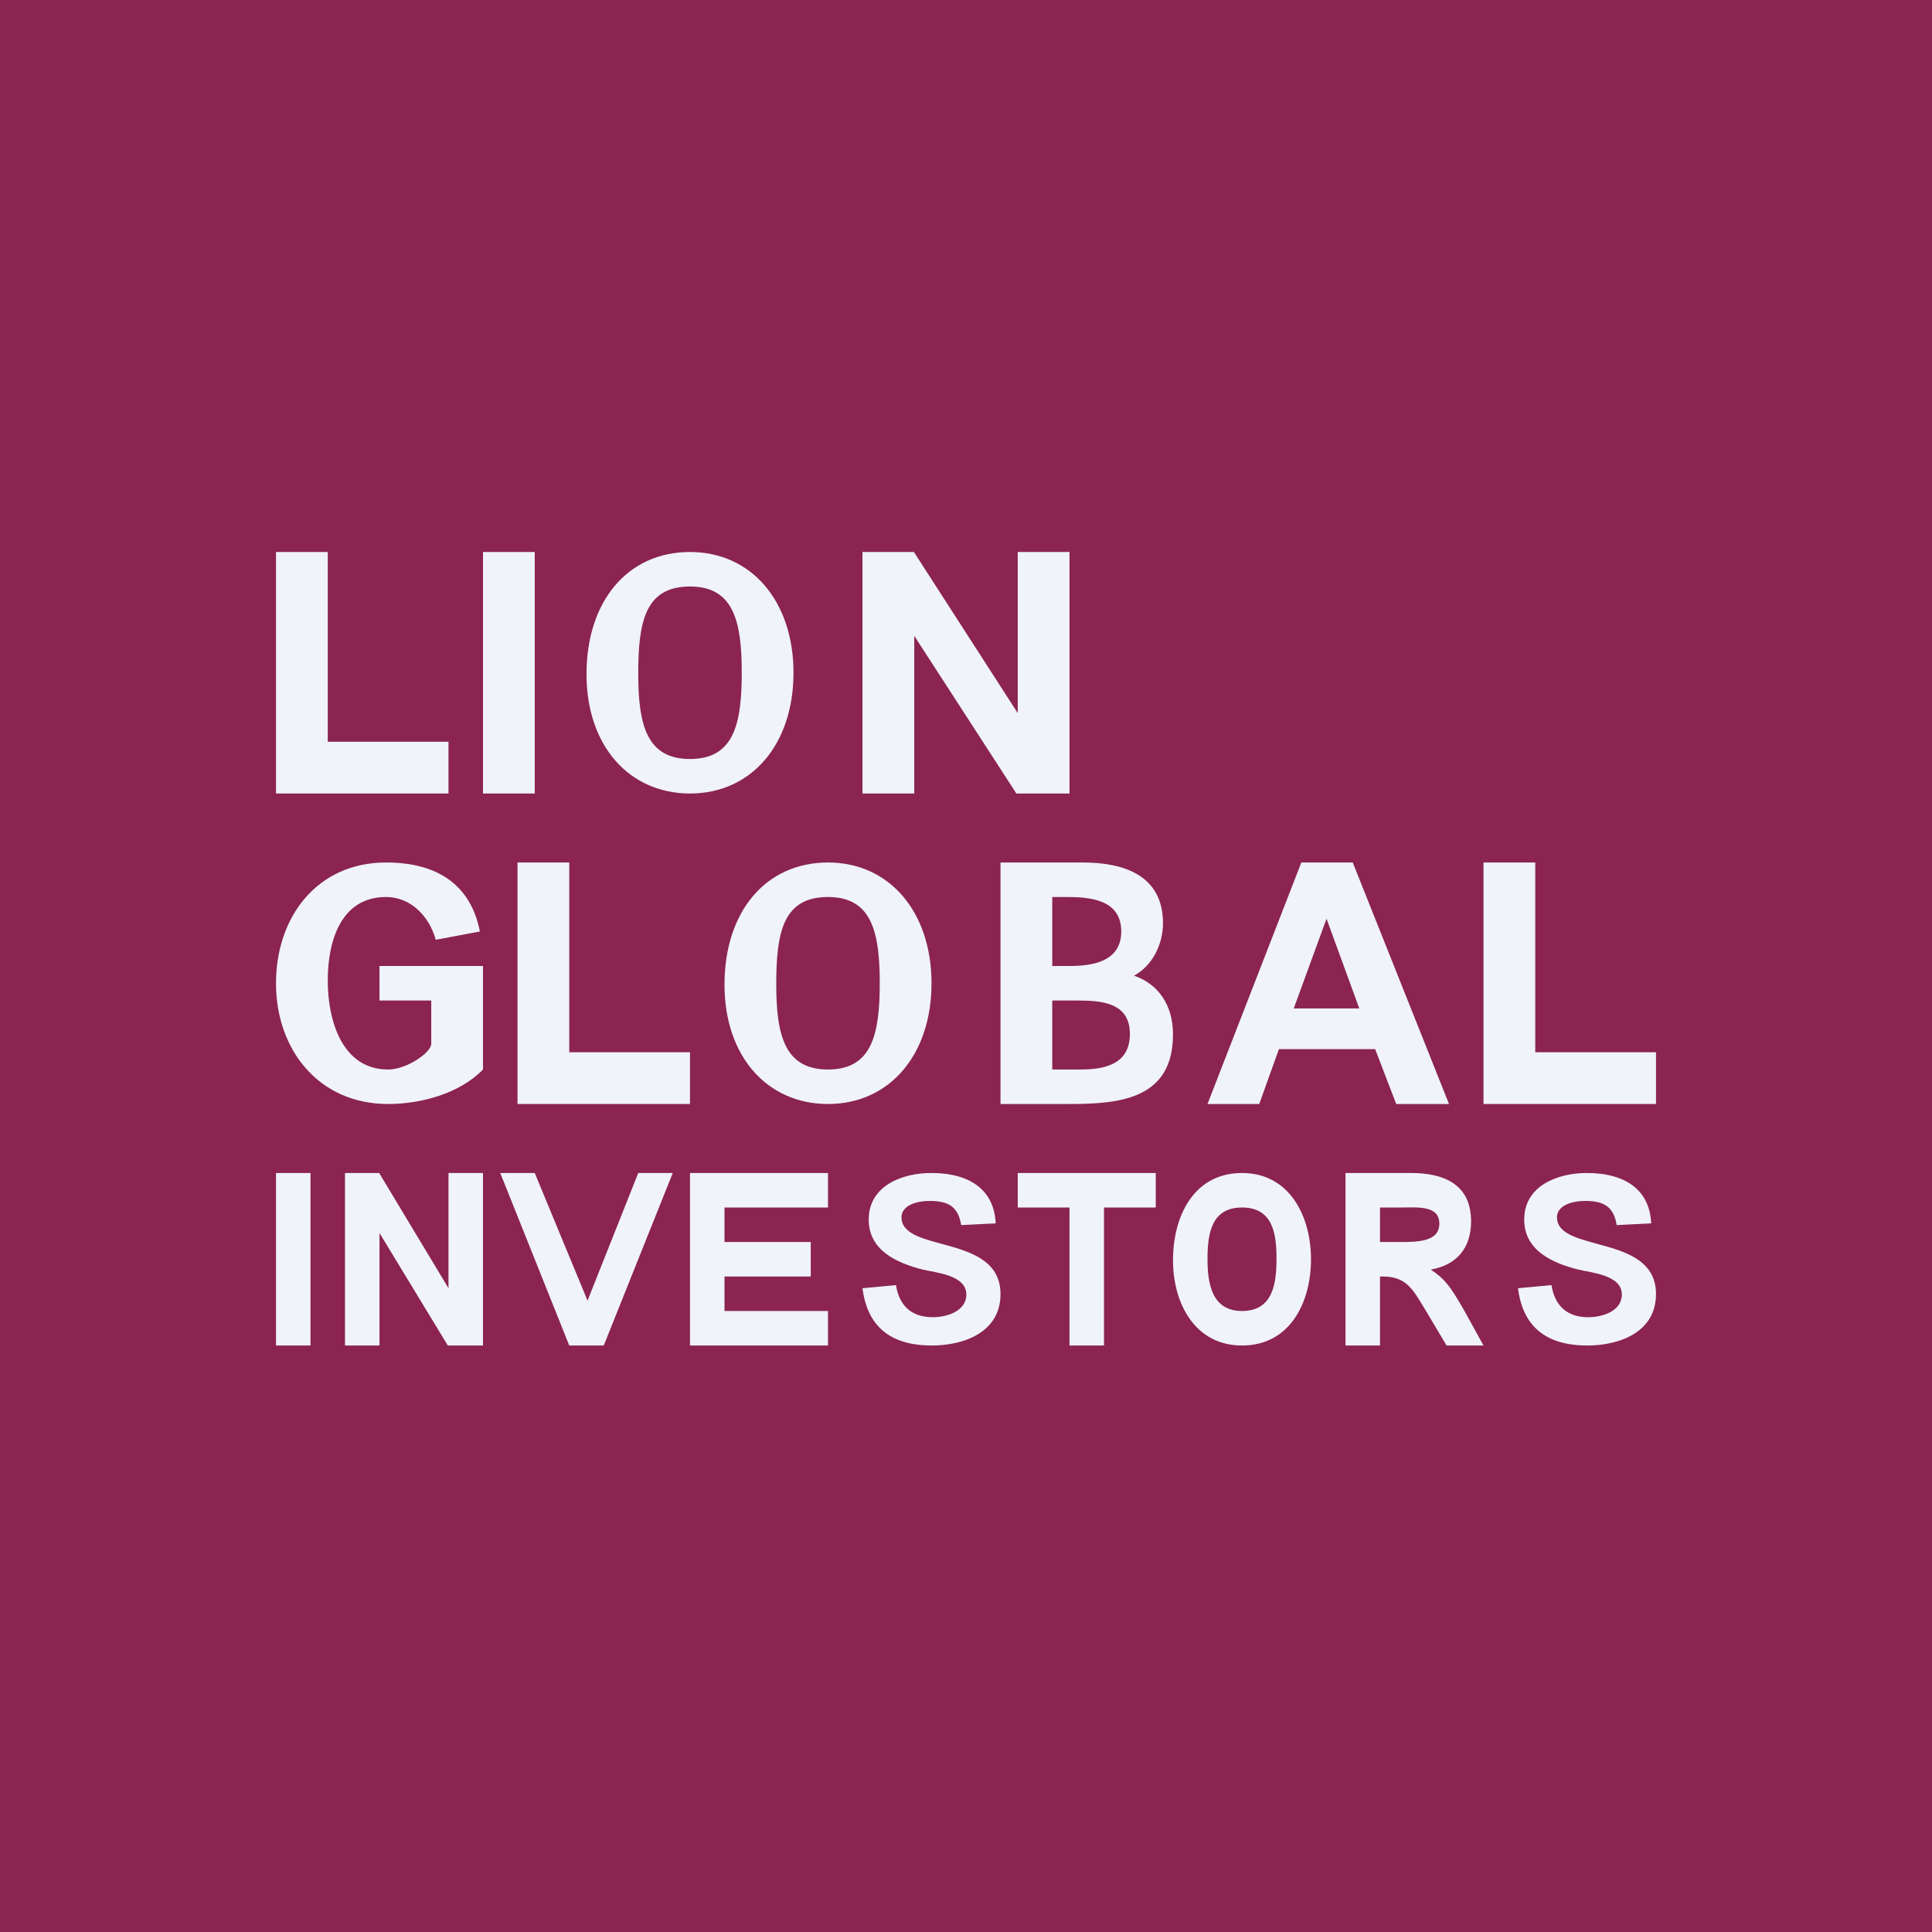
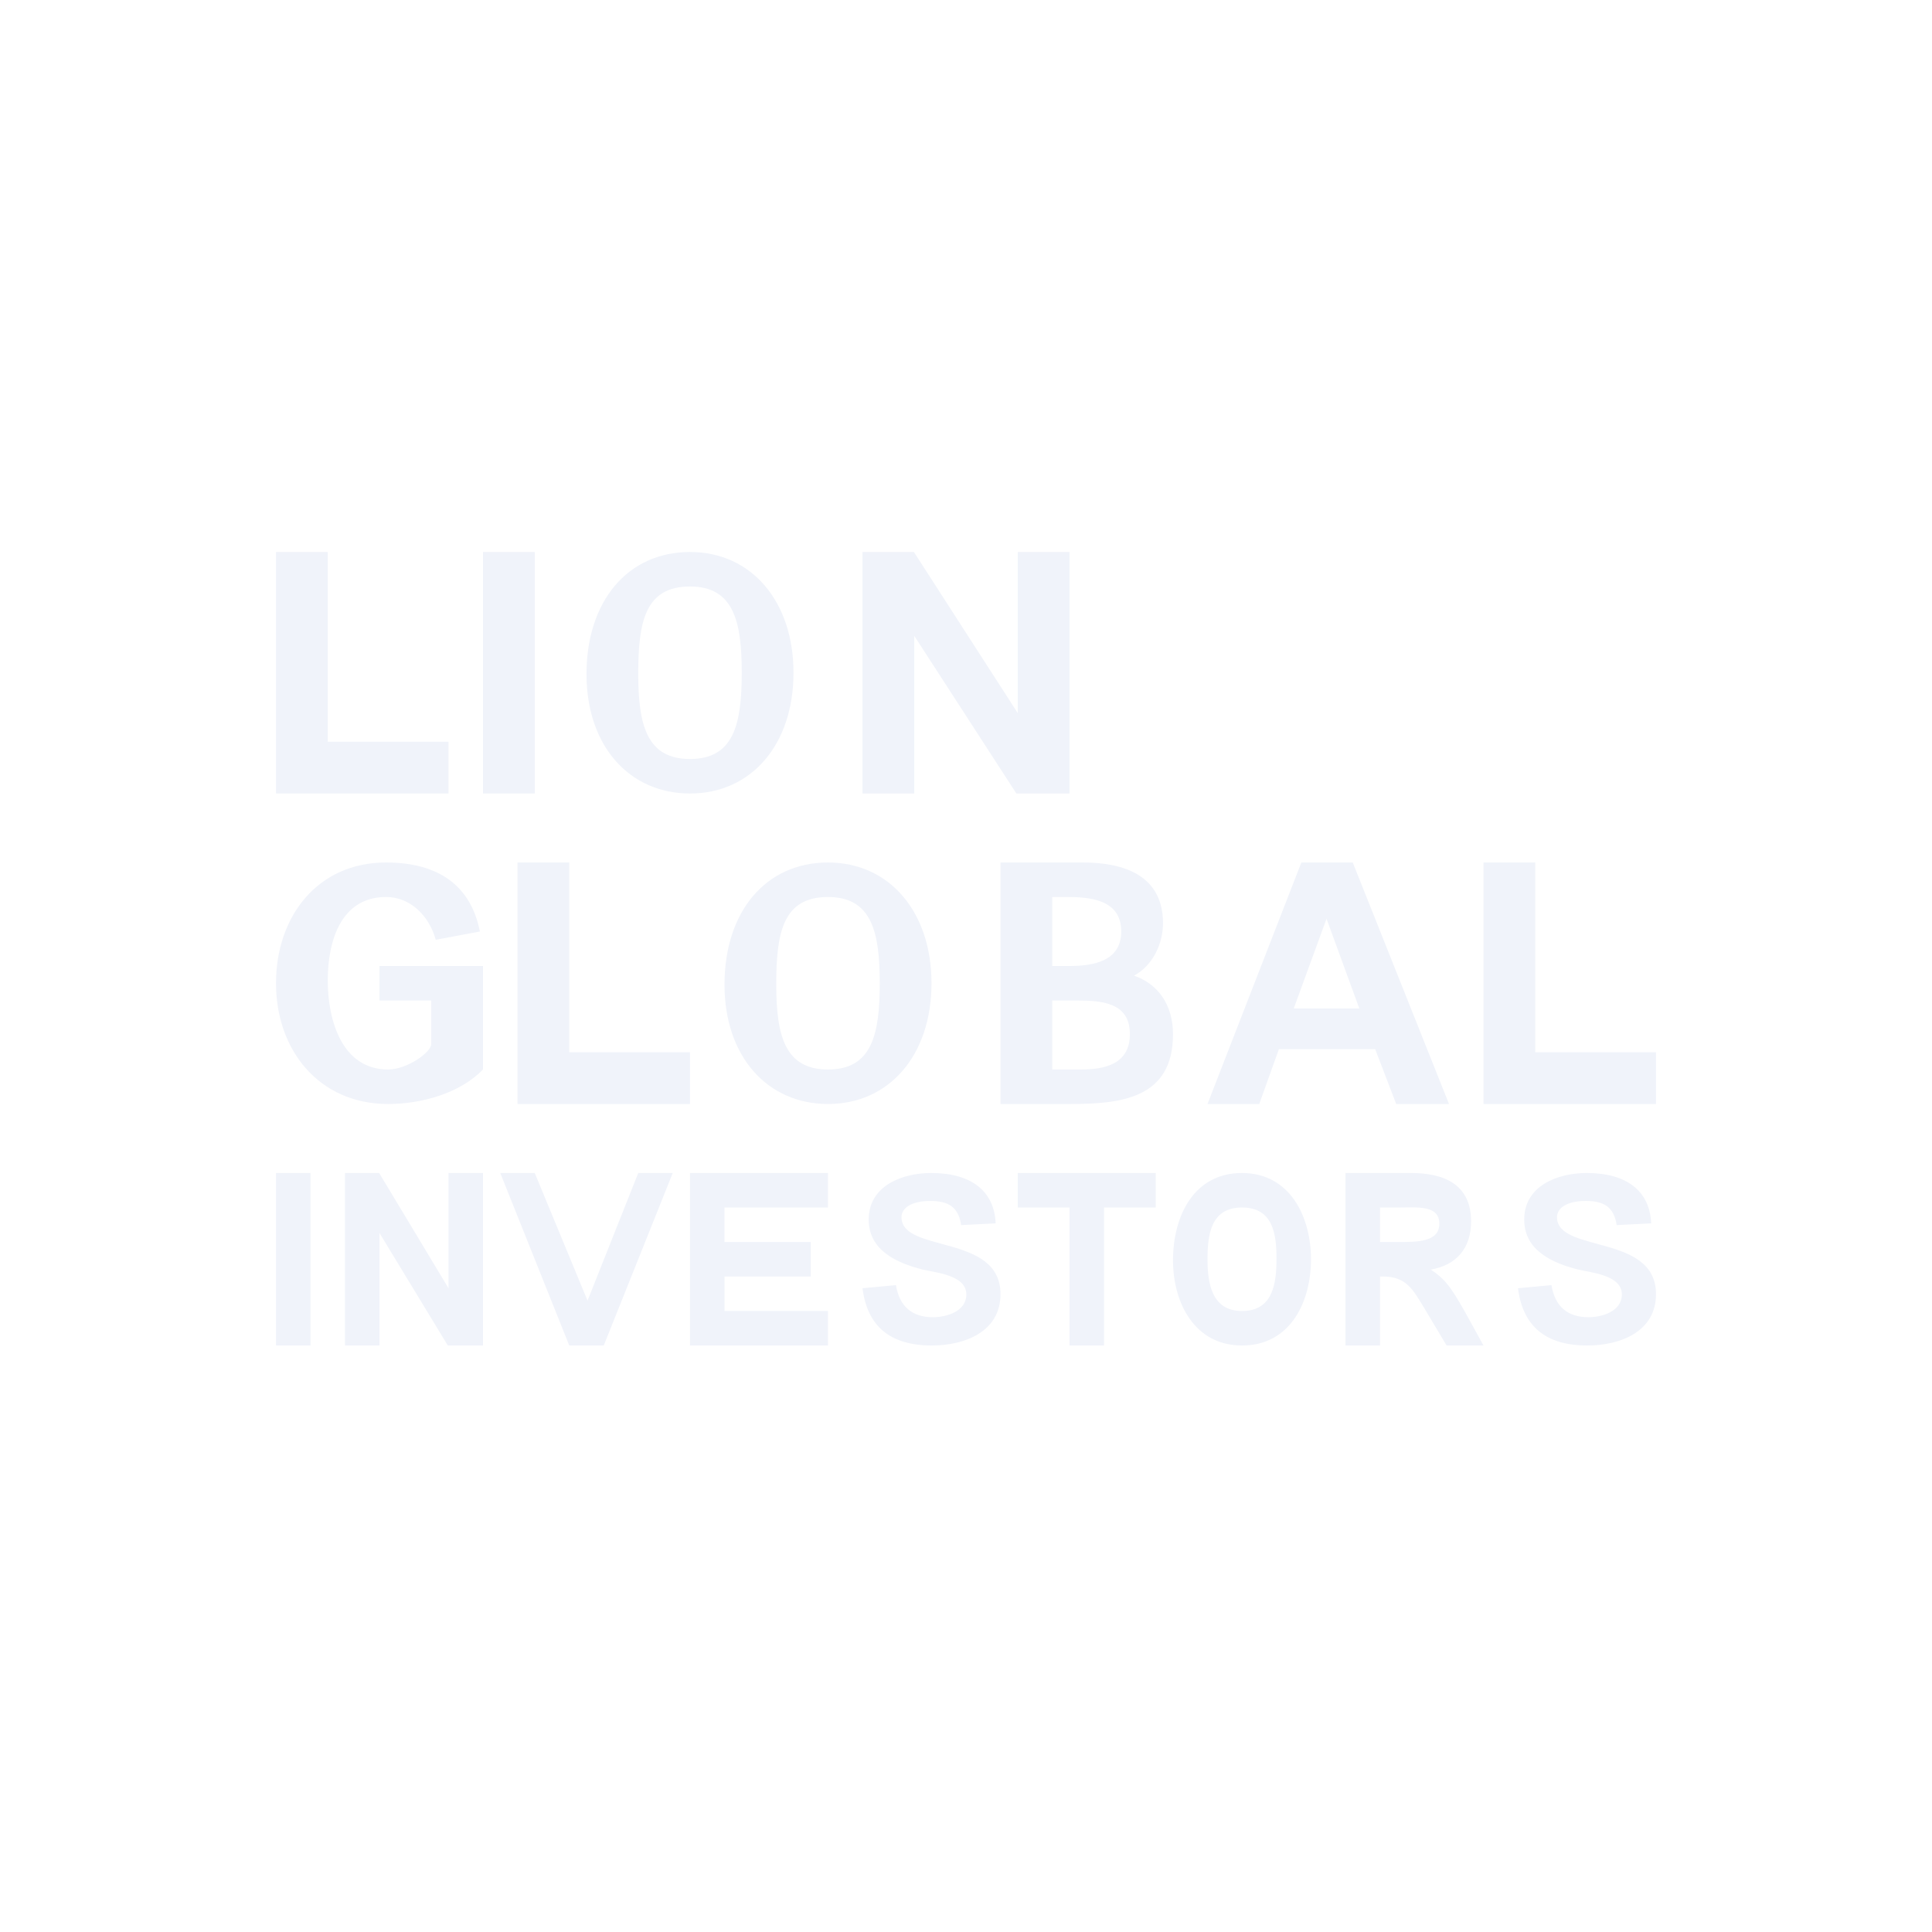
<svg xmlns="http://www.w3.org/2000/svg" width="56" height="56" viewBox="0 0 56 56">
-   <path fill="#8B2451" d="M0 0h56v56H0z" />
  <path d="M8 23v-7h1.5v5.5H13V23H8ZM15 32v-7h1.5v5.5H20V32h-5ZM43 32v-7h1.5v5.5H48V32h-5ZM14 23v-7h1.5v7H14Z" fill="#F0F3FA" />
  <path fill-rule="evenodd" d="M20 16c-1.81 0-3 1.43-3 3.54 0 2.08 1.24 3.46 3 3.46 1.78 0 3-1.42 3-3.5 0-2.07-1.22-3.5-3-3.5Zm0 1c-1.3 0-1.5 1.02-1.5 2.53 0 1.49.25 2.47 1.5 2.47 1.27 0 1.5-1.01 1.5-2.5 0-1.48-.23-2.5-1.5-2.5ZM24 25c-1.81 0-3 1.43-3 3.54 0 2.08 1.24 3.46 3 3.46 1.78 0 3-1.42 3-3.5 0-2.07-1.22-3.5-3-3.5Zm0 1c-1.3 0-1.5 1.02-1.5 2.53 0 1.49.25 2.47 1.5 2.47 1.27 0 1.5-1.01 1.5-2.5 0-1.48-.23-2.5-1.5-2.5Z" fill="#F0F3FA" />
  <path d="M11 29v-1h3v3c-.68.7-1.8 1-2.75 1C9.24 32 8 30.43 8 28.5c0-1.92 1.19-3.5 3.19-3.5 1.53 0 2.46.68 2.72 2l-1.28.24c-.19-.69-.73-1.24-1.44-1.24-1.3 0-1.69 1.26-1.69 2.42 0 1.17.42 2.58 1.75 2.58.55 0 1.25-.5 1.25-.74V29H11ZM25 23v-7h1.49l3.01 4.67V16H31v7h-1.54l-2.96-4.57V23H25ZM29 25h2.39c1.18 0 2.32.37 2.32 1.76 0 .6-.3 1.23-.84 1.52.7.24 1.13.85 1.13 1.7 0 1.85-1.49 2.02-2.97 2.02H29v-7Zm1.5 1v2h.5c.65 0 1.5-.12 1.5-1 0-.94-.93-1-1.6-1h-.4Zm0 3v2h.82c.7 0 1.43-.15 1.43-1.03 0-.93-.85-.97-1.57-.97h-.68ZM42 32h-1.53l-.61-1.59h-2.79L36.5 32H35l2.72-7h1.49L42 32Zm-2.6-2.77-.95-2.6-.95 2.6h1.9ZM8 39v-5h1v5H8ZM10 39v-5h.99L13 37.34V34h1v5h-1.02L11 35.74V39h-1ZM16.5 39l-2-5h1l1.53 3.7L18.5 34h1l-2 5h-1ZM20 39v-5h4v1h-3v1h2.5v1H21v1h3v1h-4ZM25 37.34l.97-.09c.1.62.47.93 1.07.93.4 0 .97-.17.97-.66 0-.56-.88-.63-1.26-.72-.75-.19-1.57-.55-1.57-1.45 0-.98.97-1.35 1.81-1.35 1.16 0 1.83.52 1.87 1.46l-1 .05c-.08-.52-.36-.7-.9-.7-.53 0-.83.2-.83.47 0 1.05 2.87.47 2.87 2.23 0 1.1-1.05 1.49-1.99 1.49-1.2 0-1.87-.55-2.01-1.66ZM44 37.34l.97-.09c.1.62.47.93 1.07.93.4 0 .97-.17.97-.66 0-.56-.88-.63-1.26-.72-.75-.19-1.57-.55-1.57-1.45 0-.98.97-1.35 1.81-1.35 1.16 0 1.83.52 1.87 1.46l-1 .05c-.08-.52-.36-.7-.9-.7-.53 0-.83.2-.83.47 0 1.05 2.87.47 2.87 2.23 0 1.1-1.05 1.49-1.99 1.49-1.2 0-1.87-.55-2.01-1.66ZM31 39v-4h-1.5v-1h4v1H32v4h-1ZM34 36.53c0-1.26.59-2.53 2-2.53 1.39 0 2 1.27 2 2.5 0 1.24-.6 2.5-2 2.5-1.37 0-2-1.23-2-2.47Zm1-.03c0 .71.13 1.5 1 1.5.9 0 1-.8 1-1.52 0-.73-.11-1.48-1-1.48s-1 .76-1 1.5ZM39 39v-5h1.9c.94 0 1.74.32 1.74 1.4 0 .78-.42 1.27-1.17 1.4.19.12.35.26.47.41.13.15.3.42.52.81L43 39h-1.07l-.65-1.09c-.33-.54-.52-.91-1.2-.91H40v2h-1Zm1-3h.56c.52 0 1.16 0 1.16-.53 0-.54-.63-.47-1.12-.47H40v1Z" fill="#F0F3FA" />
</svg>